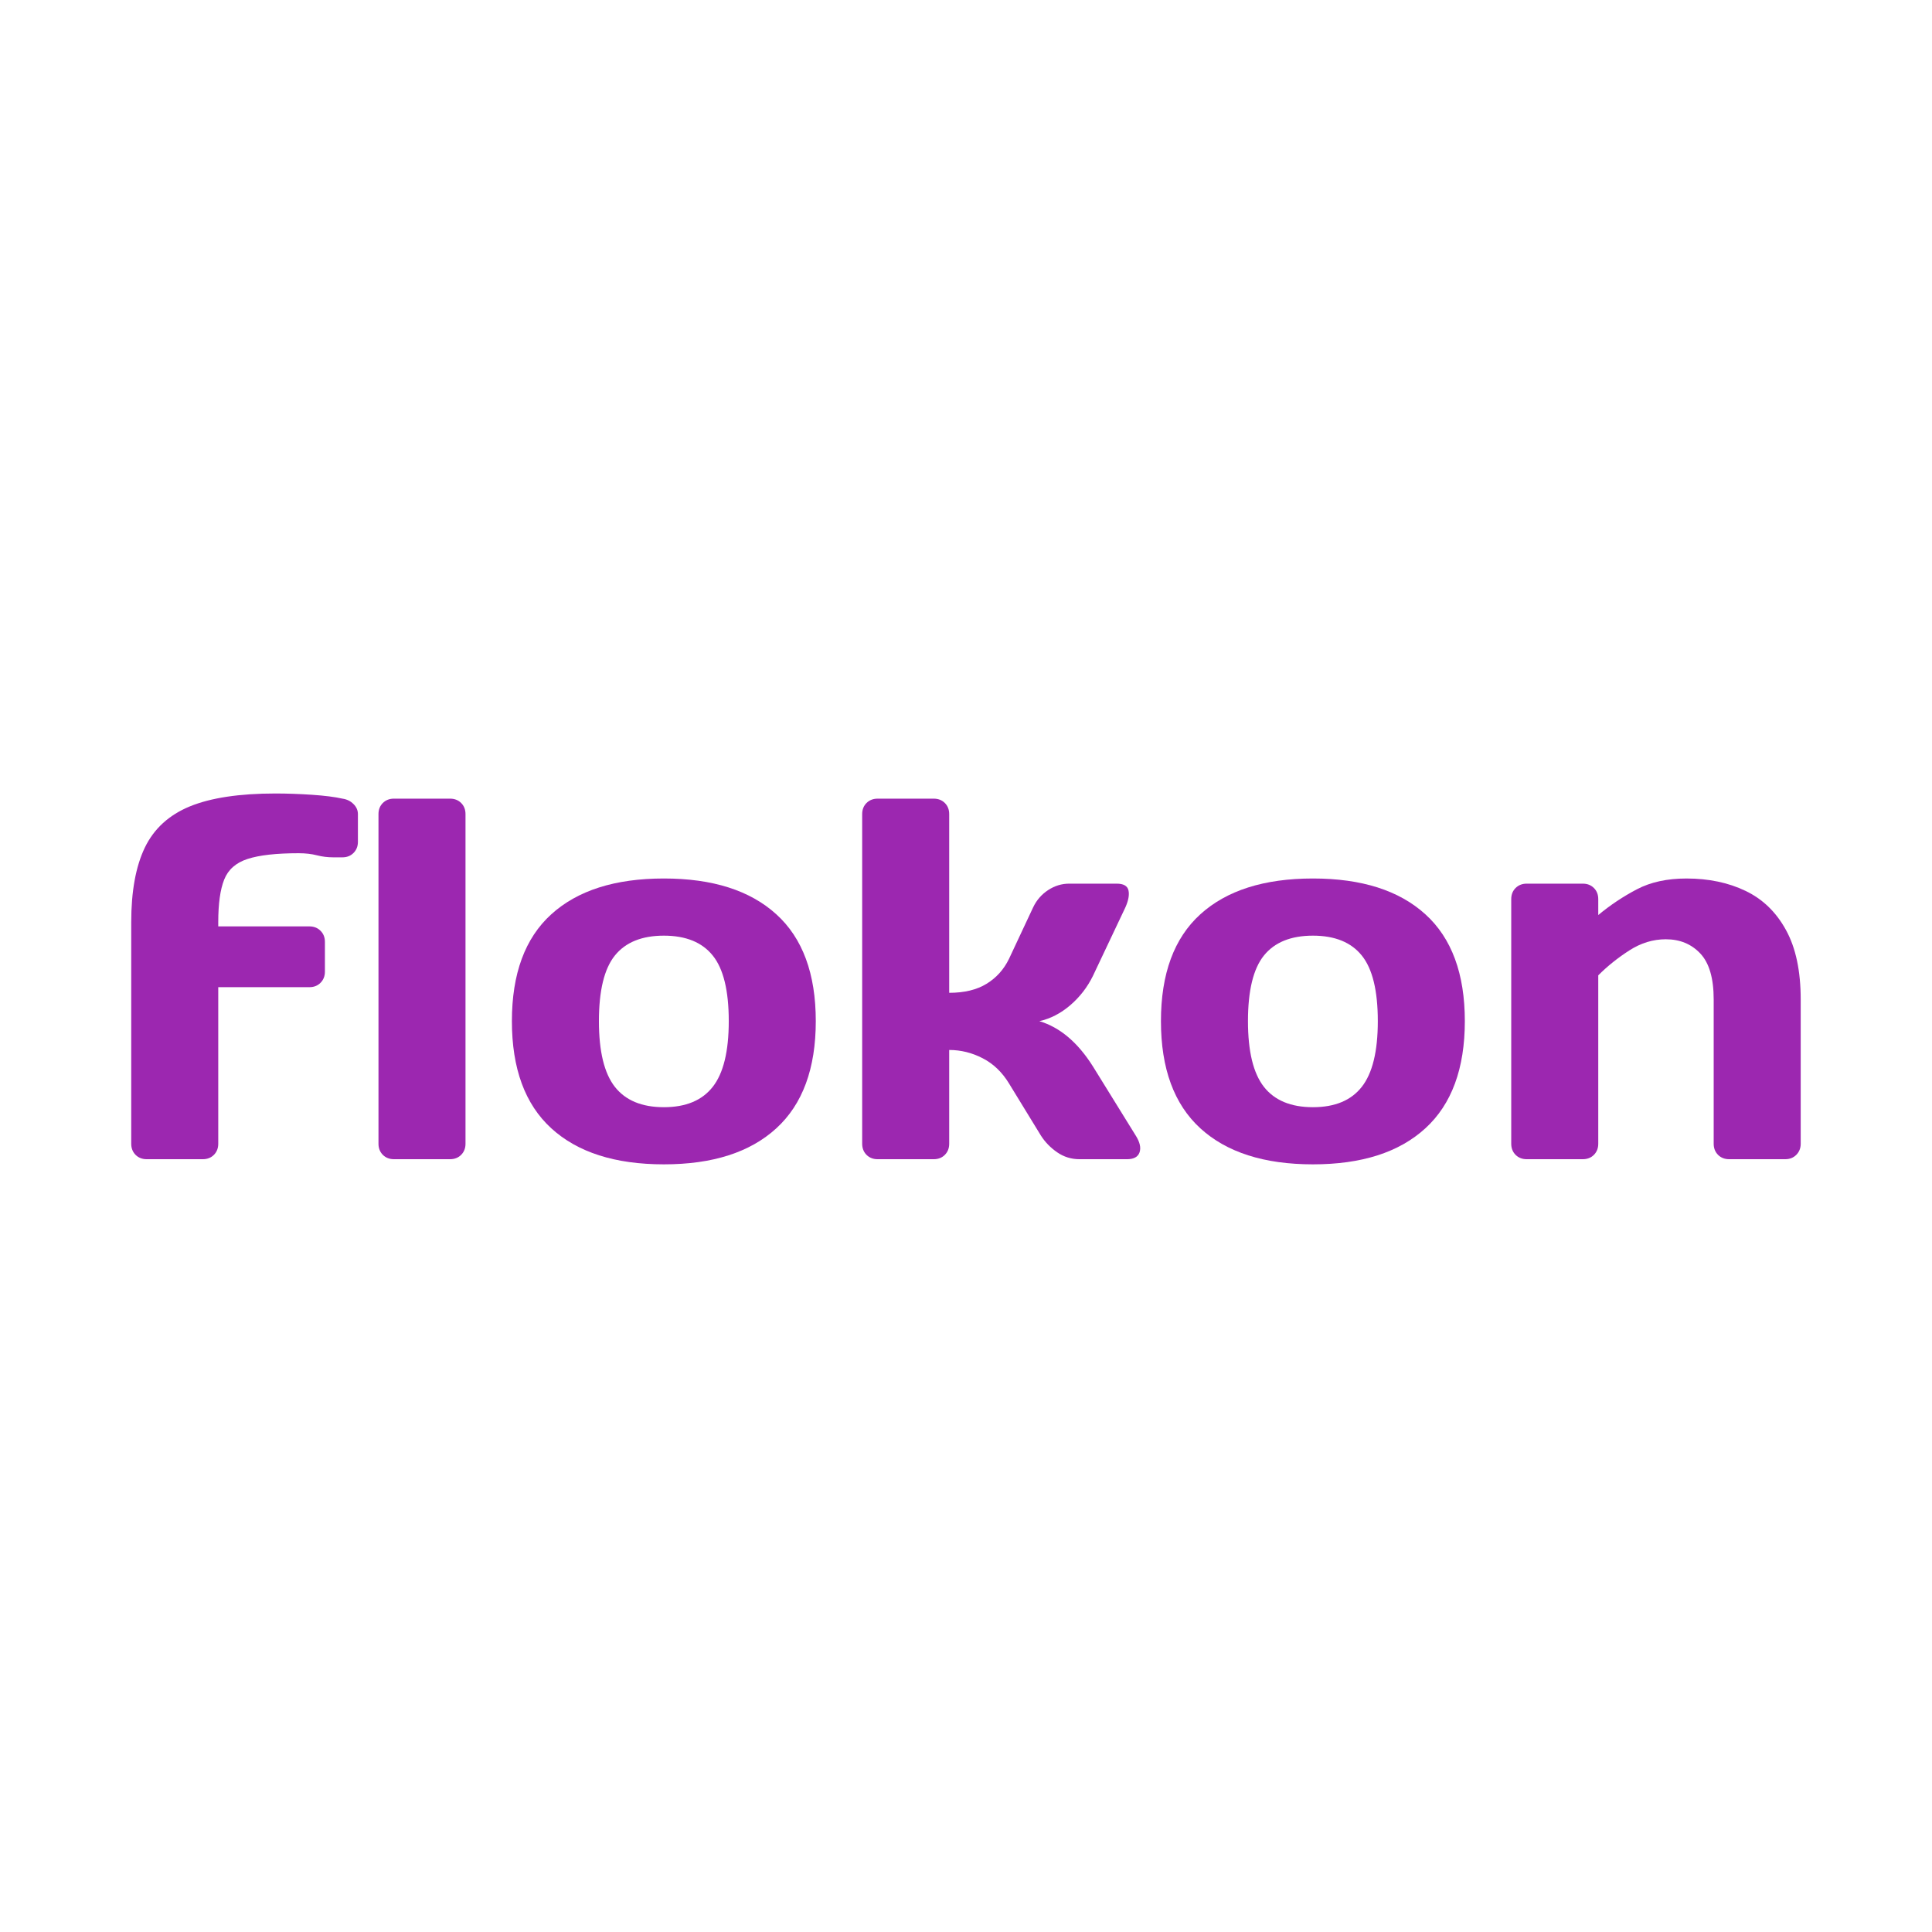
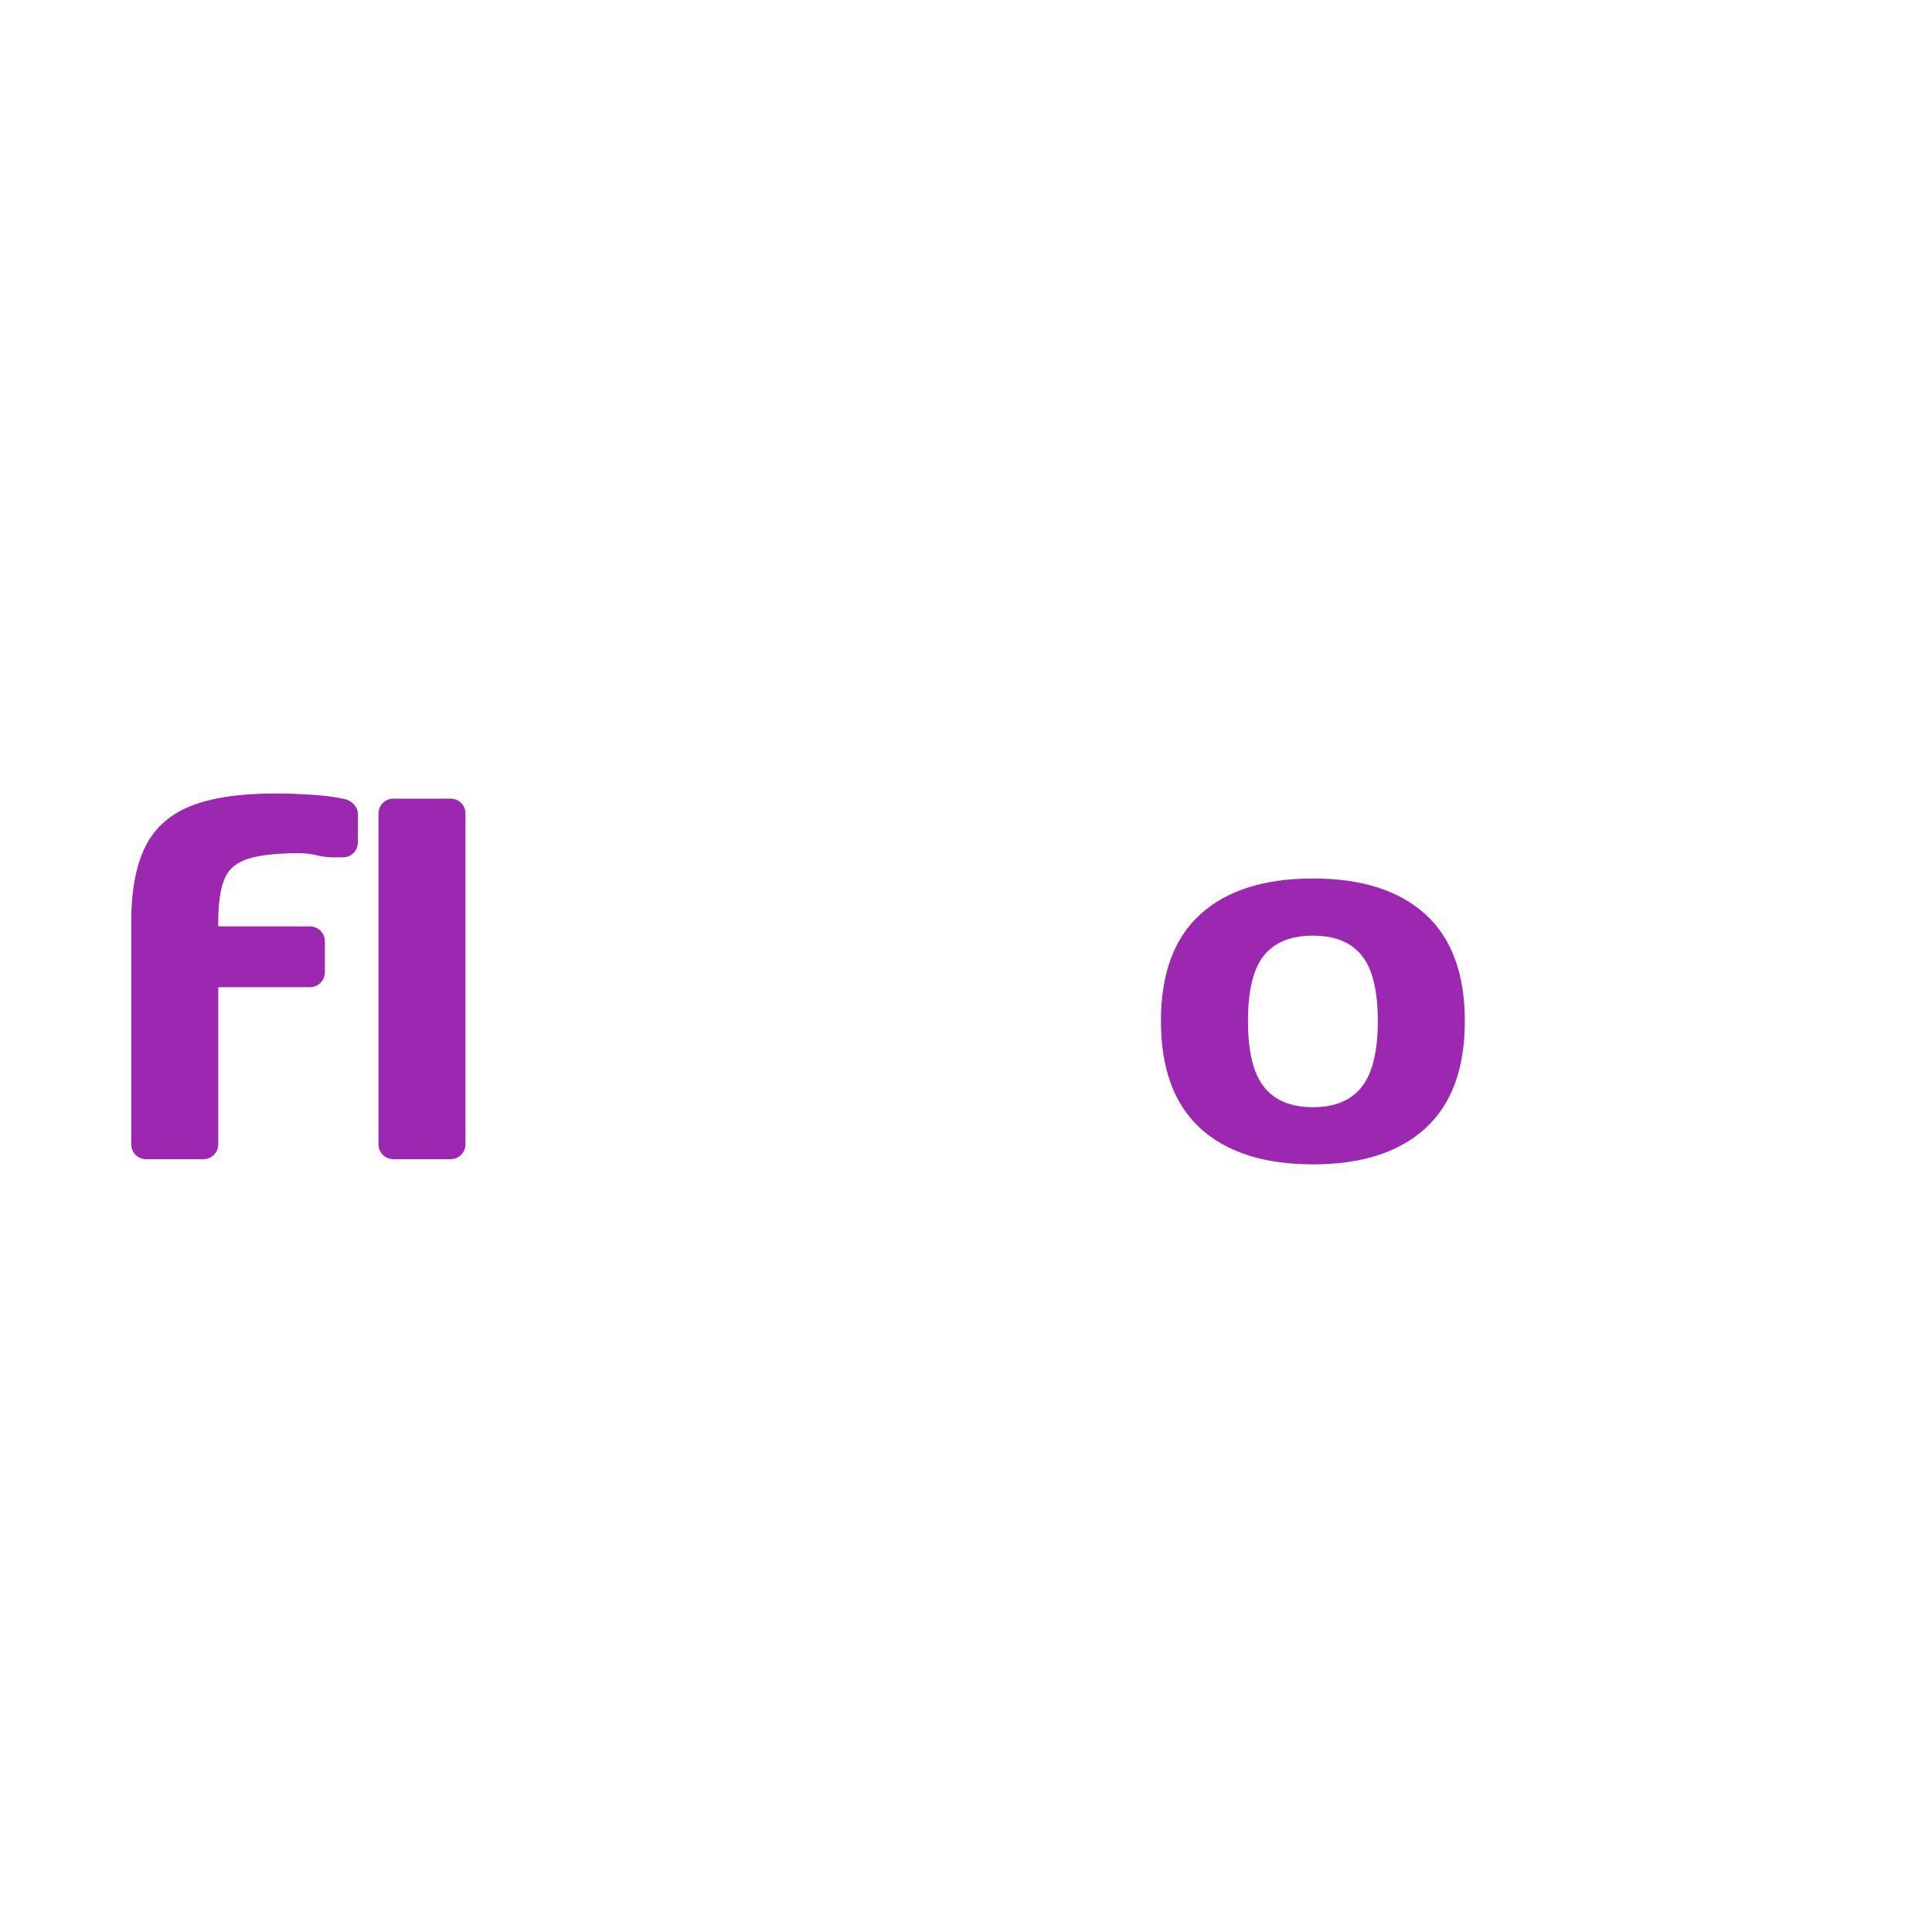
<svg xmlns="http://www.w3.org/2000/svg" height="375" preserveAspectRatio="xMidYMid meet" viewBox="0 0 375 375" width="375" zoomAndPan="magnify">
  <g fill="#9c27b0">
    <path d="m6-3v-43c0-5.988.879-10.816 2.641-14.484 1.77-3.664 4.688-6.332 8.75-8 4.07-1.664 9.609-2.5 16.609-2.5 2.258 0 4.625.086 7.094.25 2.469.168 4.438.418 5.906.75.863.125 1.578.477 2.141 1.047.57.562.859 1.215.859 1.953v5.391c0 .867-.289 1.586-.859 2.156-.562.562-1.277.844-2.141.844h-1.812c-1.062 0-2.109-.129-3.141-.391-1.031-.27-2.215-.406-3.547-.406-4.336 0-7.637.371-9.906 1.109-2.262.73-3.777 2.062-4.547 4-.773 1.93-1.156 4.688-1.156 8.281v.812h17.703c.863 0 1.578.281 2.141.844.57.562.859 1.281.859 2.156v5.797c0 .867-.289 1.586-.859 2.156-.562.562-1.277.844-2.141.844h-17.703v30.391c0 .867-.281 1.586-.844 2.156-.562.562-1.281.844-2.156.844h-10.891c-.867 0-1.586-.281-2.156-.844-.562-.57-.844-1.289-.844-2.156zm0 0" transform="translate(19.471 225)" />
    <path d="m19.891 0h-10.891c-.867 0-1.586-.281-2.156-.844-.562-.57-.844-1.289-.844-2.156v-63.984c0-.875.281-1.594.844-2.156.57-.562 1.289-.844 2.156-.844h10.891c.875 0 1.594.281 2.156.844s.844 1.281.844 2.156v63.984c0 .867-.281 1.586-.844 2.156-.562.562-1.281.844-2.156.844zm0 0" transform="translate(67.463 225)" />
-     <path d="m32.5-10.094c4.258 0 7.422-1.316 9.484-3.953 2.07-2.633 3.109-6.883 3.109-12.75 0-5.926-1.039-10.172-3.109-12.734-2.062-2.57-5.227-3.859-9.484-3.859-4.273 0-7.445 1.289-9.516 3.859-2.062 2.562-3.094 6.809-3.094 12.734 0 5.867 1.031 10.117 3.094 12.75 2.07 2.637 5.242 3.953 9.516 3.953zm0-44.391c9.457 0 16.734 2.32 21.828 6.953 5.102 4.625 7.656 11.539 7.656 20.734 0 9.199-2.555 16.133-7.656 20.797-5.094 4.668-12.371 7-21.828 7-9.469 0-16.758-2.332-21.859-7-5.094-4.664-7.641-11.598-7.641-20.797 0-9.195 2.547-16.109 7.641-20.734 5.102-4.633 12.391-6.953 21.859-6.953zm0 0" transform="translate(96.359 225)" />
-     <path d="m22.891-66.984v34.688c2.938 0 5.352-.582 7.25-1.75 1.906-1.164 3.359-2.781 4.359-4.844l4.688-10c.664-1.395 1.633-2.508 2.906-3.344 1.27-.832 2.633-1.25 4.094-1.25h9.203c1.332 0 2.098.434 2.297 1.297.195.867 0 1.965-.594 3.297l-6.297 13.297c-1.074 2.199-2.543 4.102-4.406 5.703-1.867 1.594-3.867 2.625-6 3.094 4 1.199 7.469 4.133 10.406 8.797l8.297 13.406c.801 1.262 1.051 2.344.75 3.25-.305.898-1.121 1.344-2.453 1.344h-9.203c-1.594 0-3.043-.445-4.344-1.344-1.305-.906-2.355-1.988-3.156-3.25l-6.188-10.109c-1.336-2.195-3.039-3.828-5.109-4.891-2.062-1.07-4.23-1.609-6.5-1.609v18.203c0 .867-.281 1.586-.844 2.156-.562.562-1.281.844-2.156.844h-10.891c-.867 0-1.586-.281-2.156-.844-.562-.57-.844-1.289-.844-2.156v-63.984c0-.875.281-1.594.844-2.156.57-.562 1.289-.844 2.156-.844h10.891c.875 0 1.594.281 2.156.844s.844 1.281.844 2.156zm0 0" transform="translate(161.348 225)" />
    <path d="m32.5-10.094c4.258 0 7.422-1.316 9.484-3.953 2.07-2.633 3.109-6.883 3.109-12.75 0-5.926-1.039-10.172-3.109-12.734-2.062-2.57-5.227-3.859-9.484-3.859-4.273 0-7.445 1.289-9.516 3.859-2.062 2.562-3.094 6.809-3.094 12.734 0 5.867 1.031 10.117 3.094 12.75 2.07 2.637 5.242 3.953 9.516 3.953zm0-44.391c9.457 0 16.734 2.32 21.828 6.953 5.102 4.625 7.656 11.539 7.656 20.734 0 9.199-2.555 16.133-7.656 20.797-5.094 4.668-12.371 7-21.828 7-9.469 0-16.758-2.332-21.859-7-5.094-4.664-7.641-11.598-7.641-20.797 0-9.195 2.547-16.109 7.641-20.734 5.102-4.633 12.391-6.953 21.859-6.953zm0 0" transform="translate(222.339 225)" />
-     <path d="m45.297-3v-28c0-4.125-.871-7.102-2.609-8.938-1.73-1.832-3.961-2.75-6.688-2.75-2.469 0-4.824.719-7.062 2.156-2.23 1.43-4.246 3.043-6.047 4.844v32.688c0 .867-.281 1.586-.844 2.156-.562.562-1.281.844-2.156.844h-10.891c-.867 0-1.586-.281-2.156-.844-.562-.57-.844-1.289-.844-2.156v-47.484c0-.875.281-1.594.844-2.156.57-.562 1.289-.844 2.156-.844h10.891c.875 0 1.594.281 2.156.844s.844 1.281.844 2.156v3.094c2.332-1.938 4.832-3.602 7.5-5 2.664-1.395 5.867-2.094 9.609-2.094 4.332 0 8.16.805 11.484 2.406 3.332 1.594 5.945 4.125 7.844 7.594 1.906 3.461 2.859 7.953 2.859 13.484v28c0 .867-.289 1.586-.859 2.156-.562.562-1.277.844-2.141.844h-10.891c-.867 0-1.586-.281-2.156-.844-.562-.57-.844-1.289-.844-2.156zm0 0" transform="translate(287.329 225)" />
  </g>
</svg>